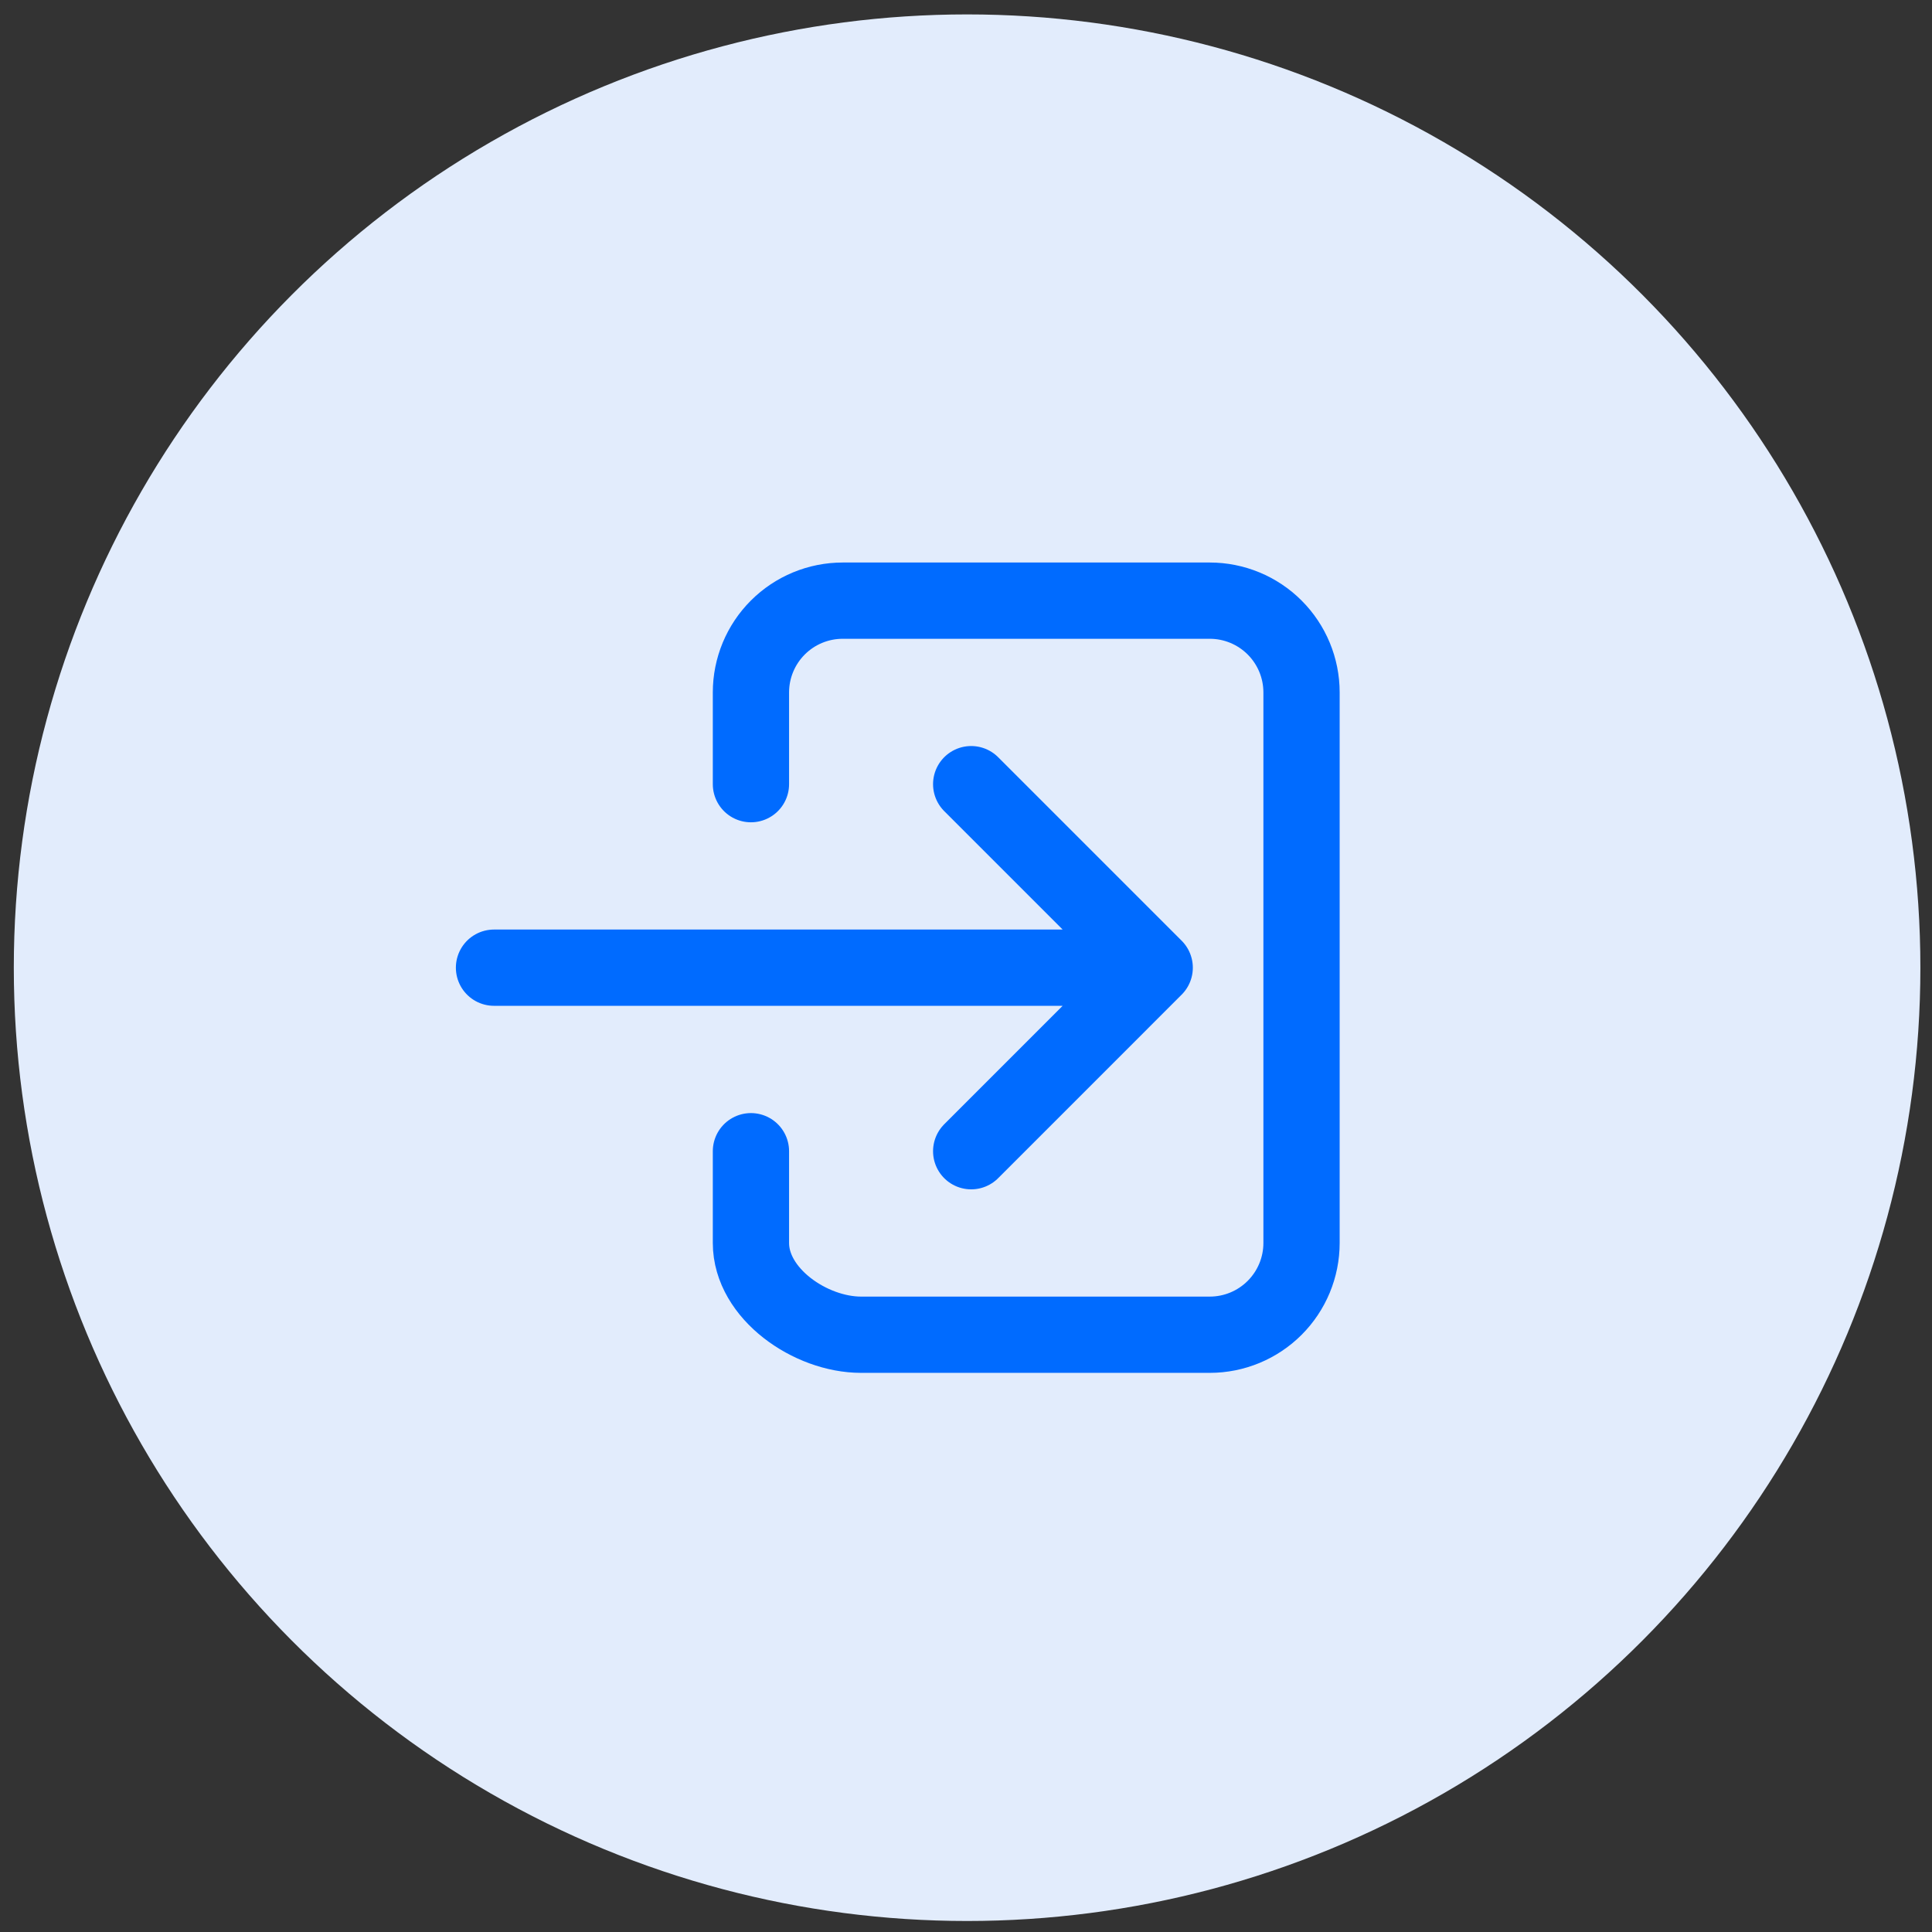
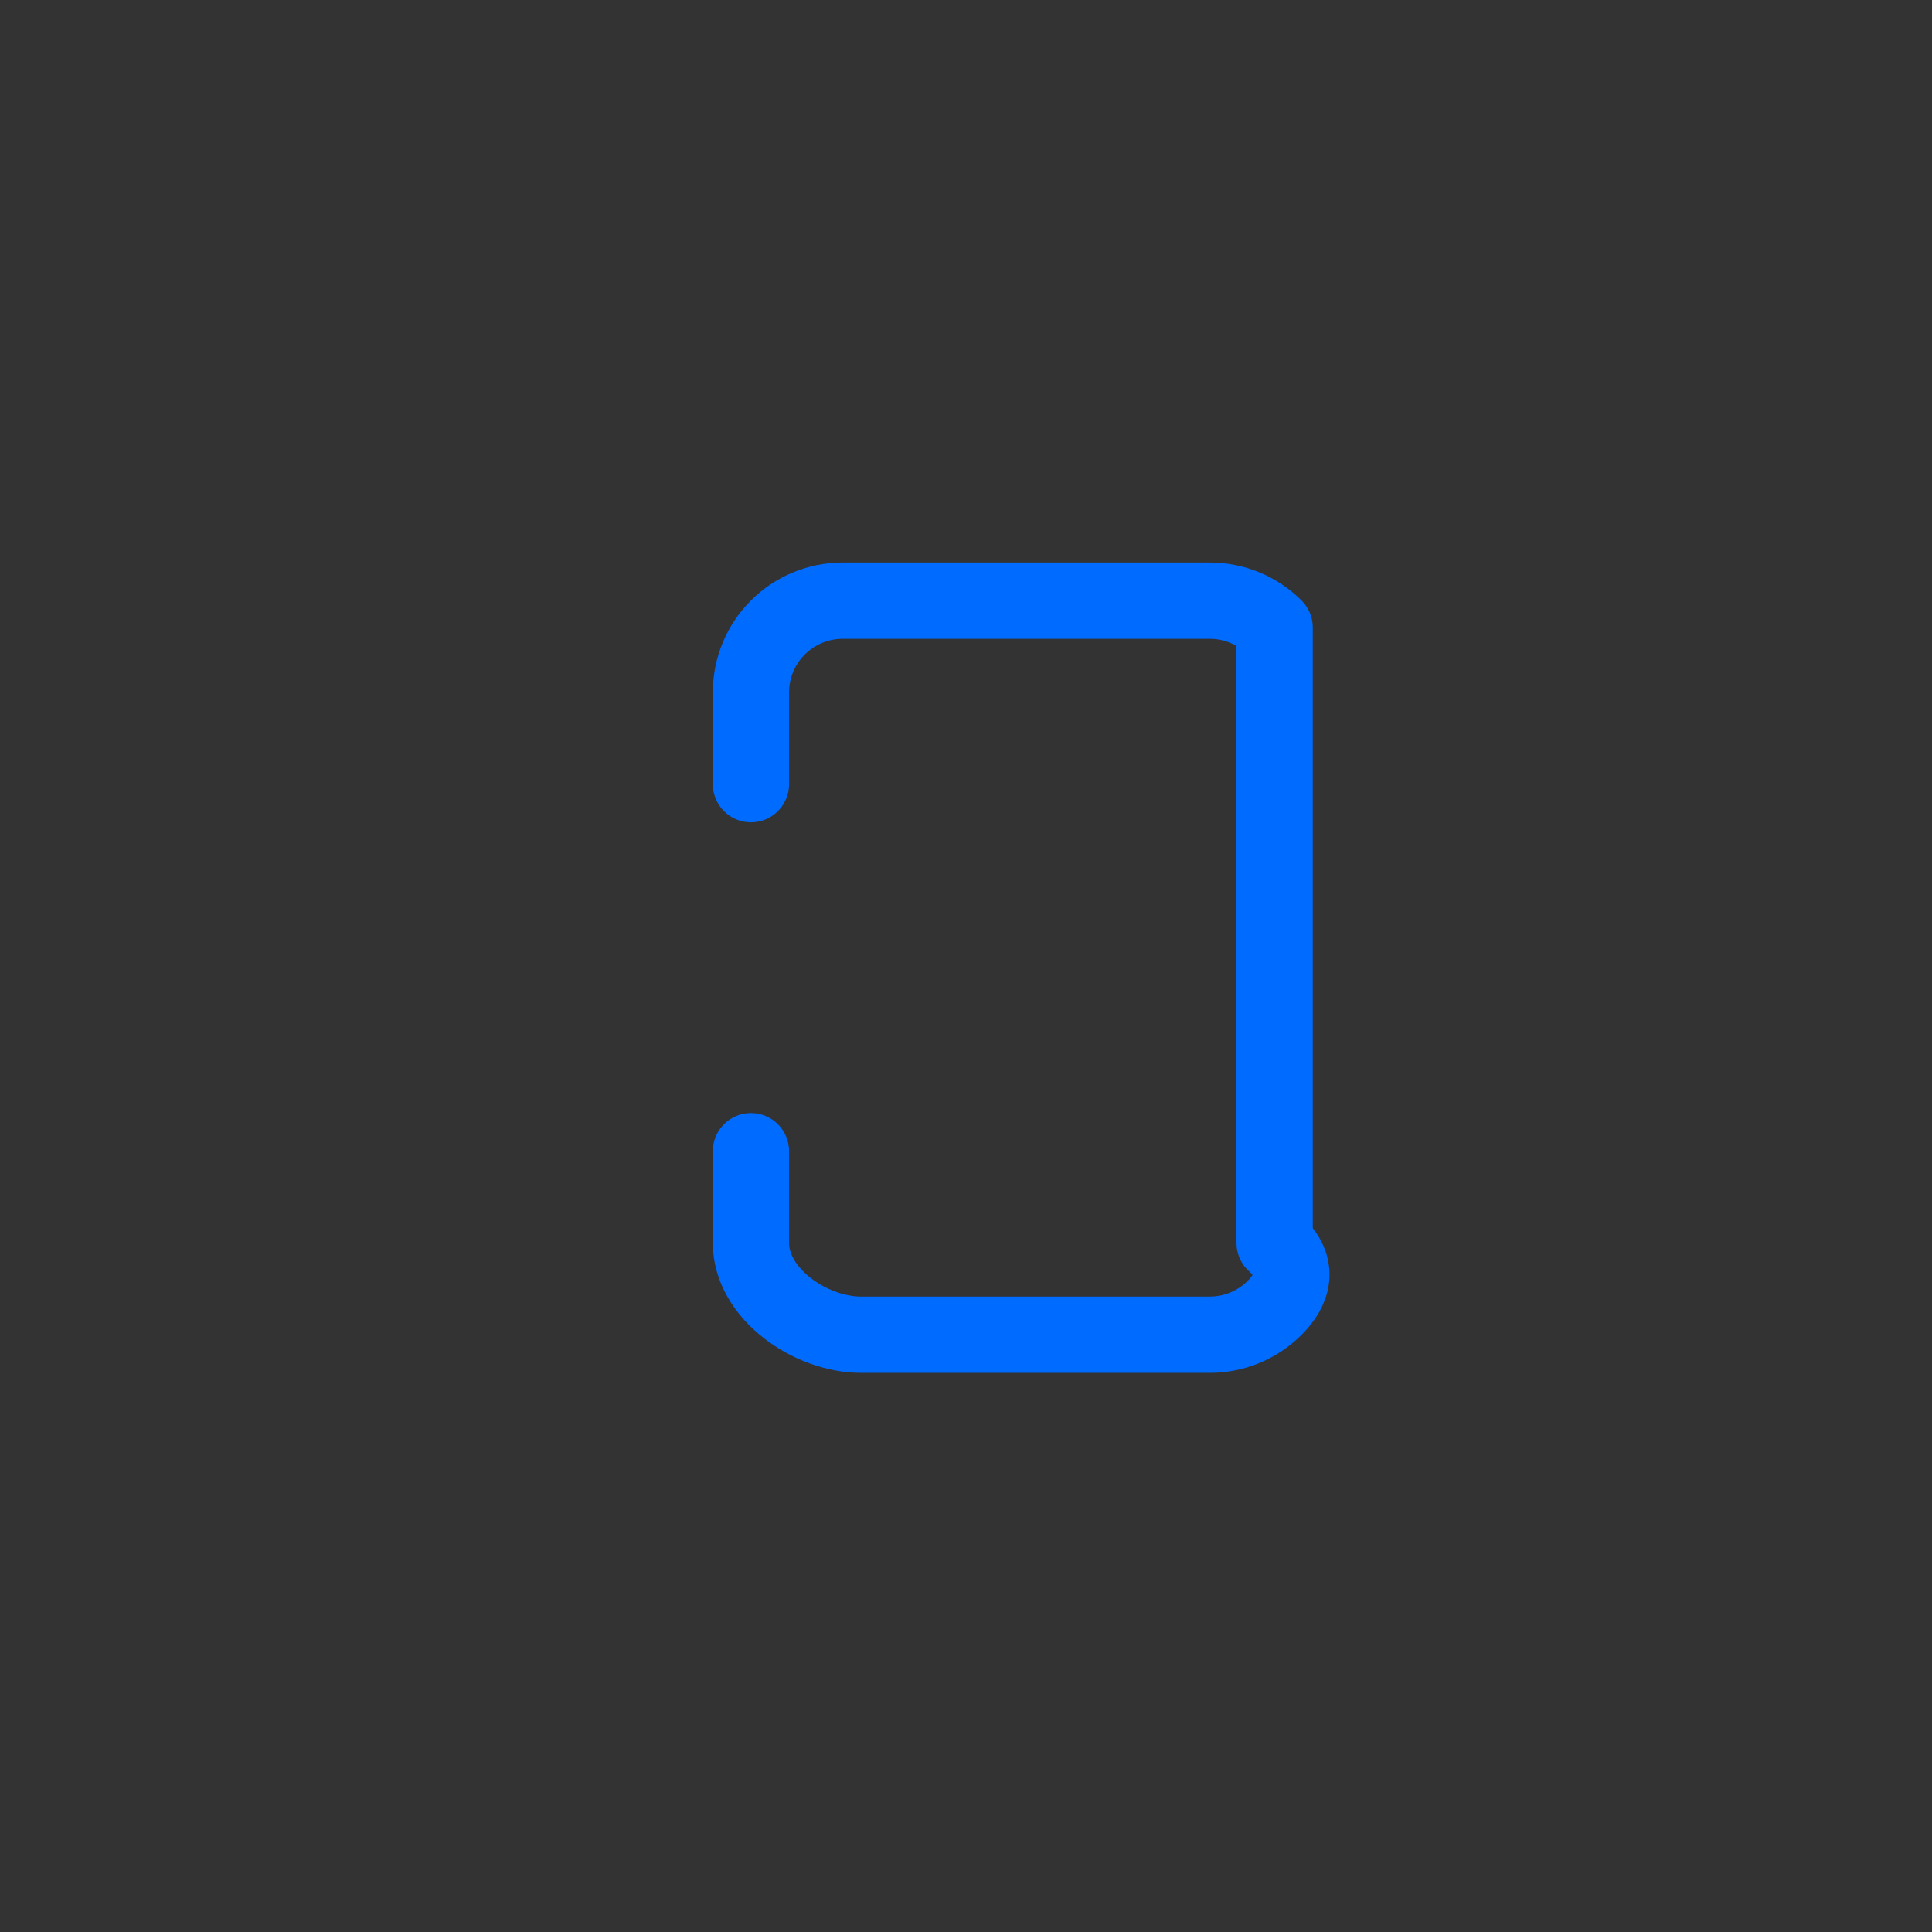
<svg xmlns="http://www.w3.org/2000/svg" width="76" height="76" viewBox="0 0 76 76" fill="none">
  <rect x="0" y="0" width="76" height="76" fill="#333333" stroke="none" />
-   <circle cx="38.043" cy="38.067" r="37.5" fill="#E2ECFC" />
-   <path d="M29.54 30.847V27.238C29.54 26.28 29.921 25.362 30.598 24.685C31.275 24.008 32.193 23.628 33.15 23.628H47.589C48.546 23.628 49.464 24.008 50.141 24.685C50.818 25.362 51.199 26.28 51.199 27.238V48.896C51.199 49.853 50.818 50.771 50.141 51.448C49.464 52.125 48.546 52.505 47.589 52.505H33.872C31.879 52.505 29.54 50.889 29.54 48.896V45.286" stroke="#006BFF" stroke-width="3" stroke-linecap="round" stroke-linejoin="round" />
-   <path d="M38.204 45.286L45.423 38.066L38.204 30.847M19.433 38.066H43.979" stroke="#006BFF" stroke-width="3" stroke-linecap="round" stroke-linejoin="round" />
+   <path d="M29.54 30.847V27.238C29.54 26.28 29.921 25.362 30.598 24.685C31.275 24.008 32.193 23.628 33.15 23.628H47.589C48.546 23.628 49.464 24.008 50.141 24.685V48.896C51.199 49.853 50.818 50.771 50.141 51.448C49.464 52.125 48.546 52.505 47.589 52.505H33.872C31.879 52.505 29.54 50.889 29.54 48.896V45.286" stroke="#006BFF" stroke-width="3" stroke-linecap="round" stroke-linejoin="round" />
</svg>